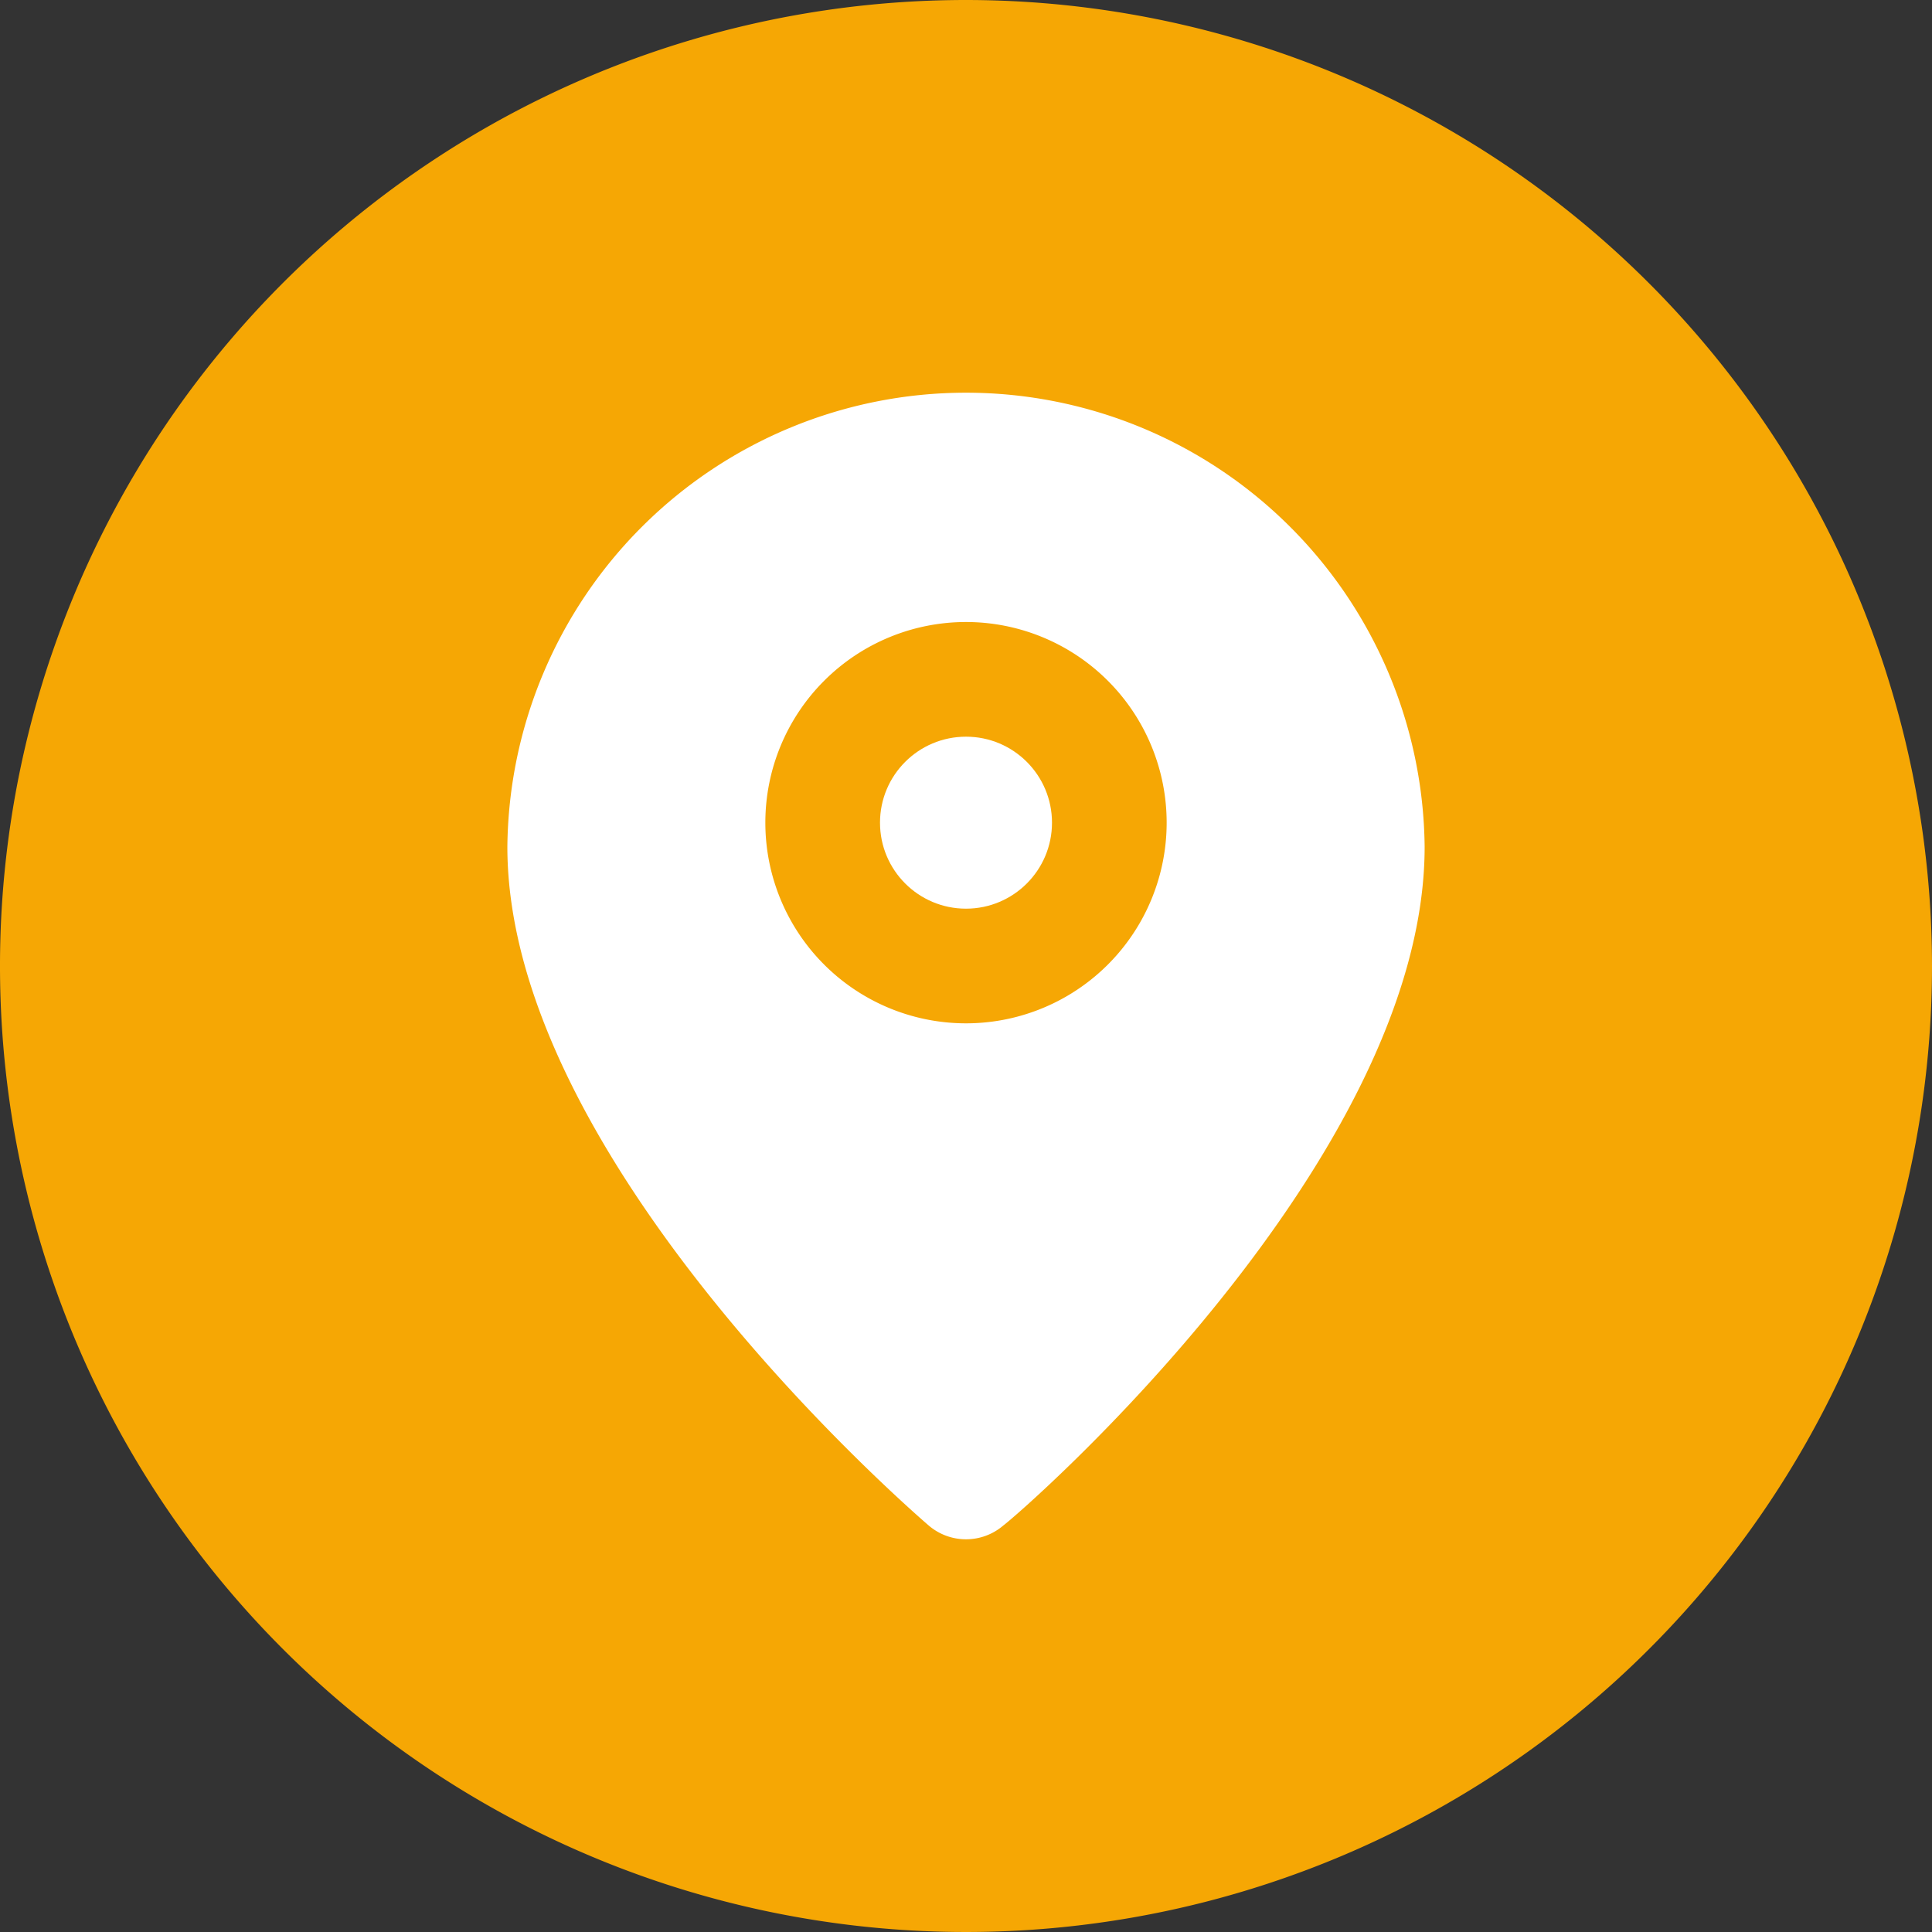
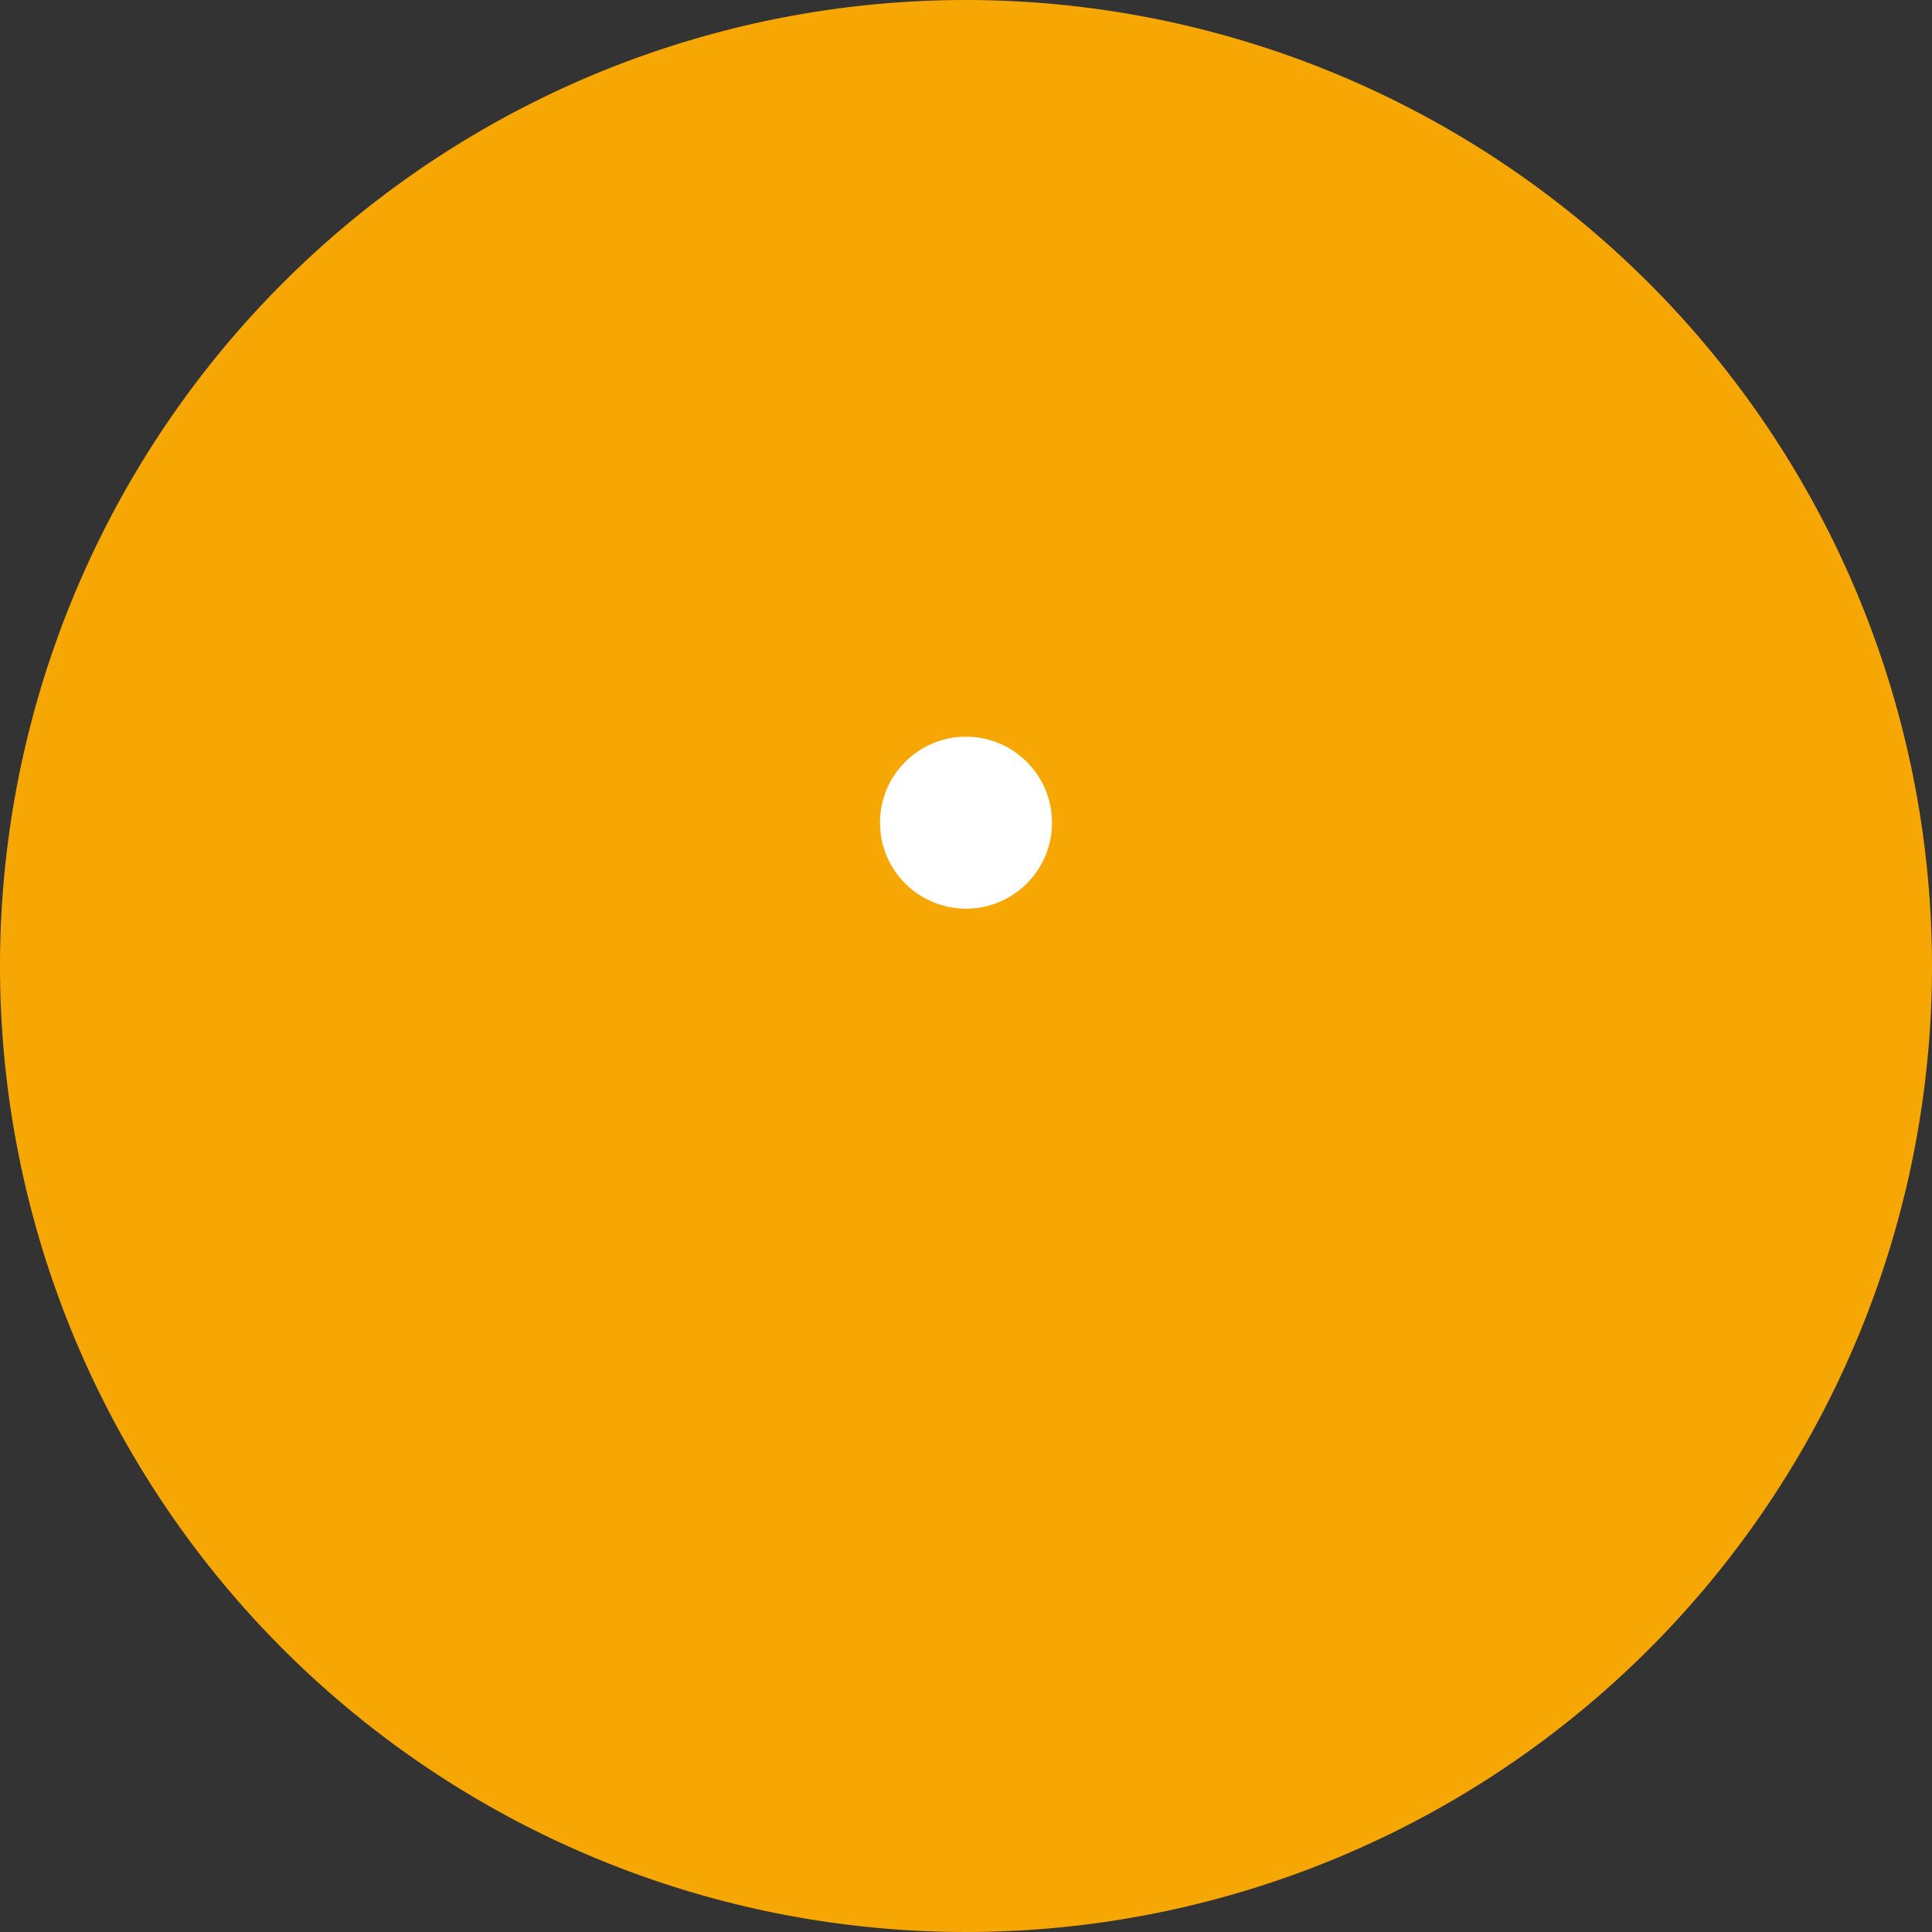
<svg xmlns="http://www.w3.org/2000/svg" viewBox="0 0 33.7 33.7">
  <rect x="0" y="0" width="33.7" height="33.7" fill="#333333" stroke="none" />
  <defs>
    <style>.cls-1{fill:#f6a704;}.cls-2,.cls-3{fill:#fff;}.cls-2{fill-opacity:0;}</style>
  </defs>
  <g id="Livello_2" data-name="Livello 2">
    <g id="Livello_1-2" data-name="Livello 1">
      <path id="Tracciato_33" data-name="Tracciato 33" class="cls-1" d="M33.7,16.85A16.85,16.85,0,1,1,16.85,0,16.86,16.86,0,0,1,33.7,16.85h0" />
      <g id="pin">
        <g id="pin-2">
          <g id="pin-3">
            <rect id="Rettangolo_26" data-name="Rettangolo 26" class="cls-2" x="4.85" y="4.85" width="24" height="24" />
            <circle id="Ellisse_1" data-name="Ellisse 1" class="cls-3" cx="16.85" cy="14.35" r="1.5" />
-             <path id="Tracciato_42" data-name="Tracciato 42" class="cls-3" d="M16.85,6.85a8,8,0,0,0-8,7.92c0,5.48,7.05,11.58,7.35,11.84a1,1,0,0,0,1.3,0c.35-.26,7.35-6.36,7.35-11.84A8,8,0,0,0,16.85,6.85Zm0,11a3.5,3.5,0,1,1,3.5-3.5A3.5,3.5,0,0,1,16.85,17.85Z" />
          </g>
        </g>
      </g>
    </g>
  </g>
</svg>